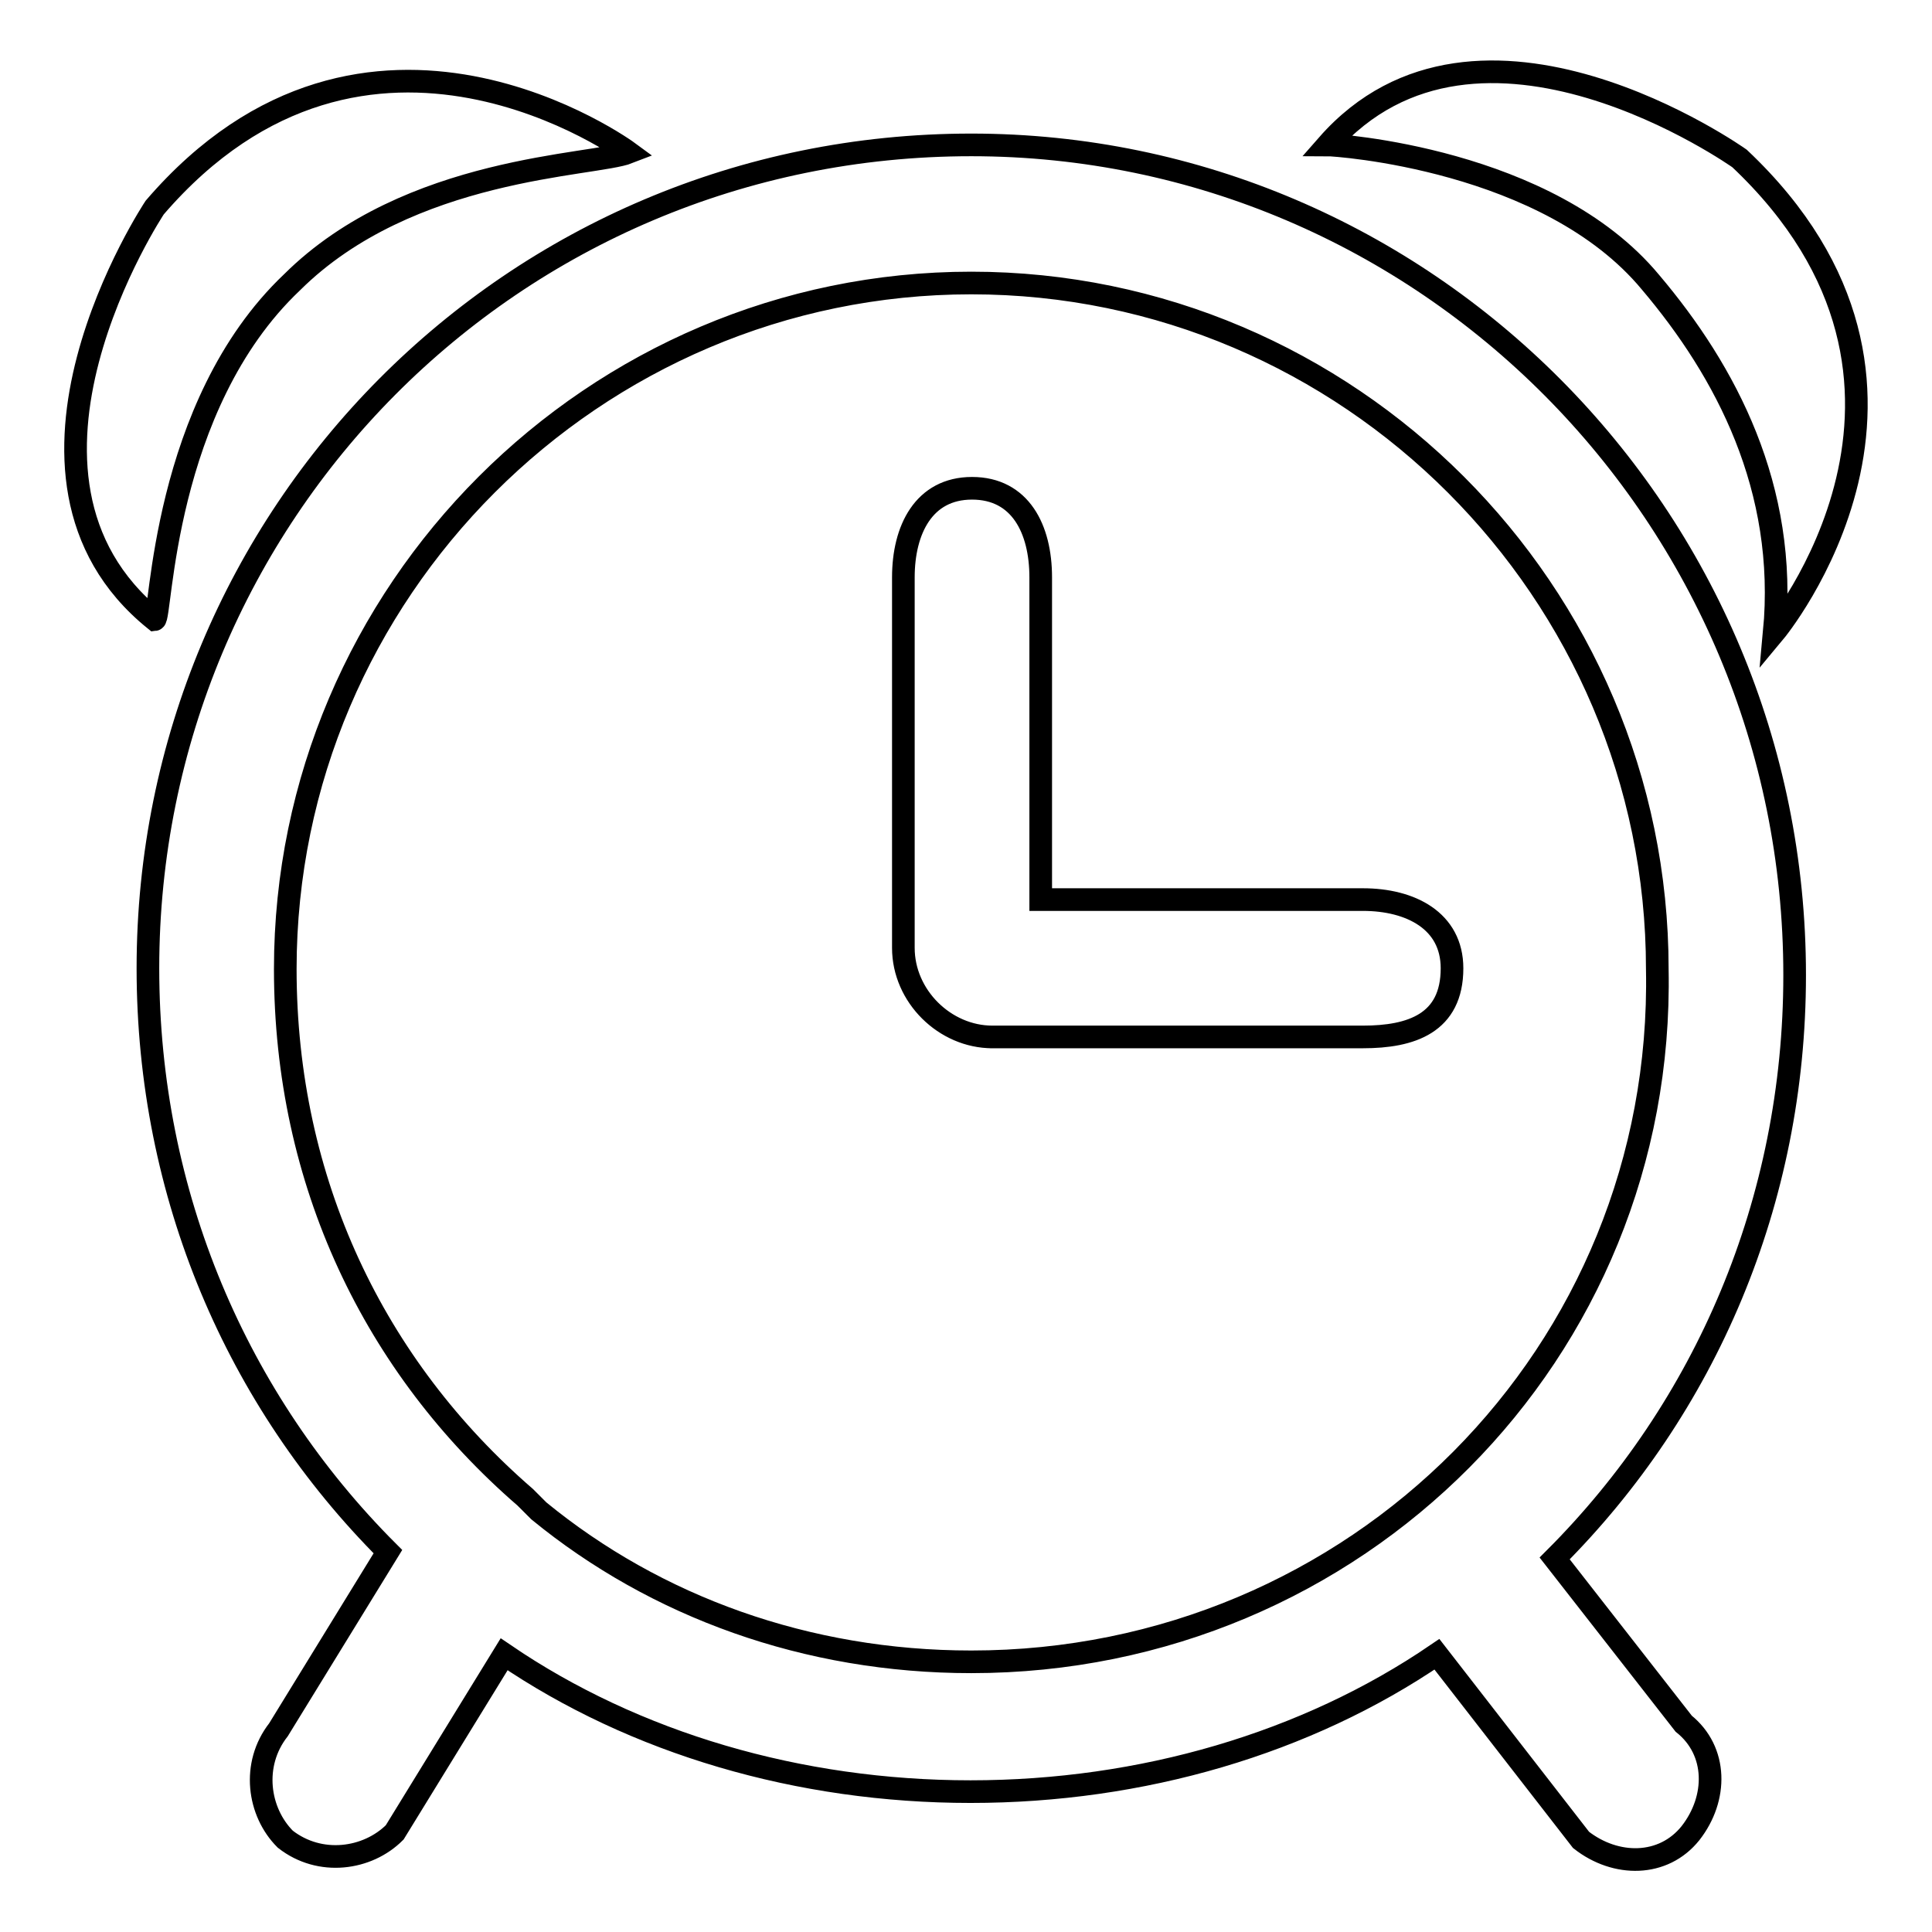
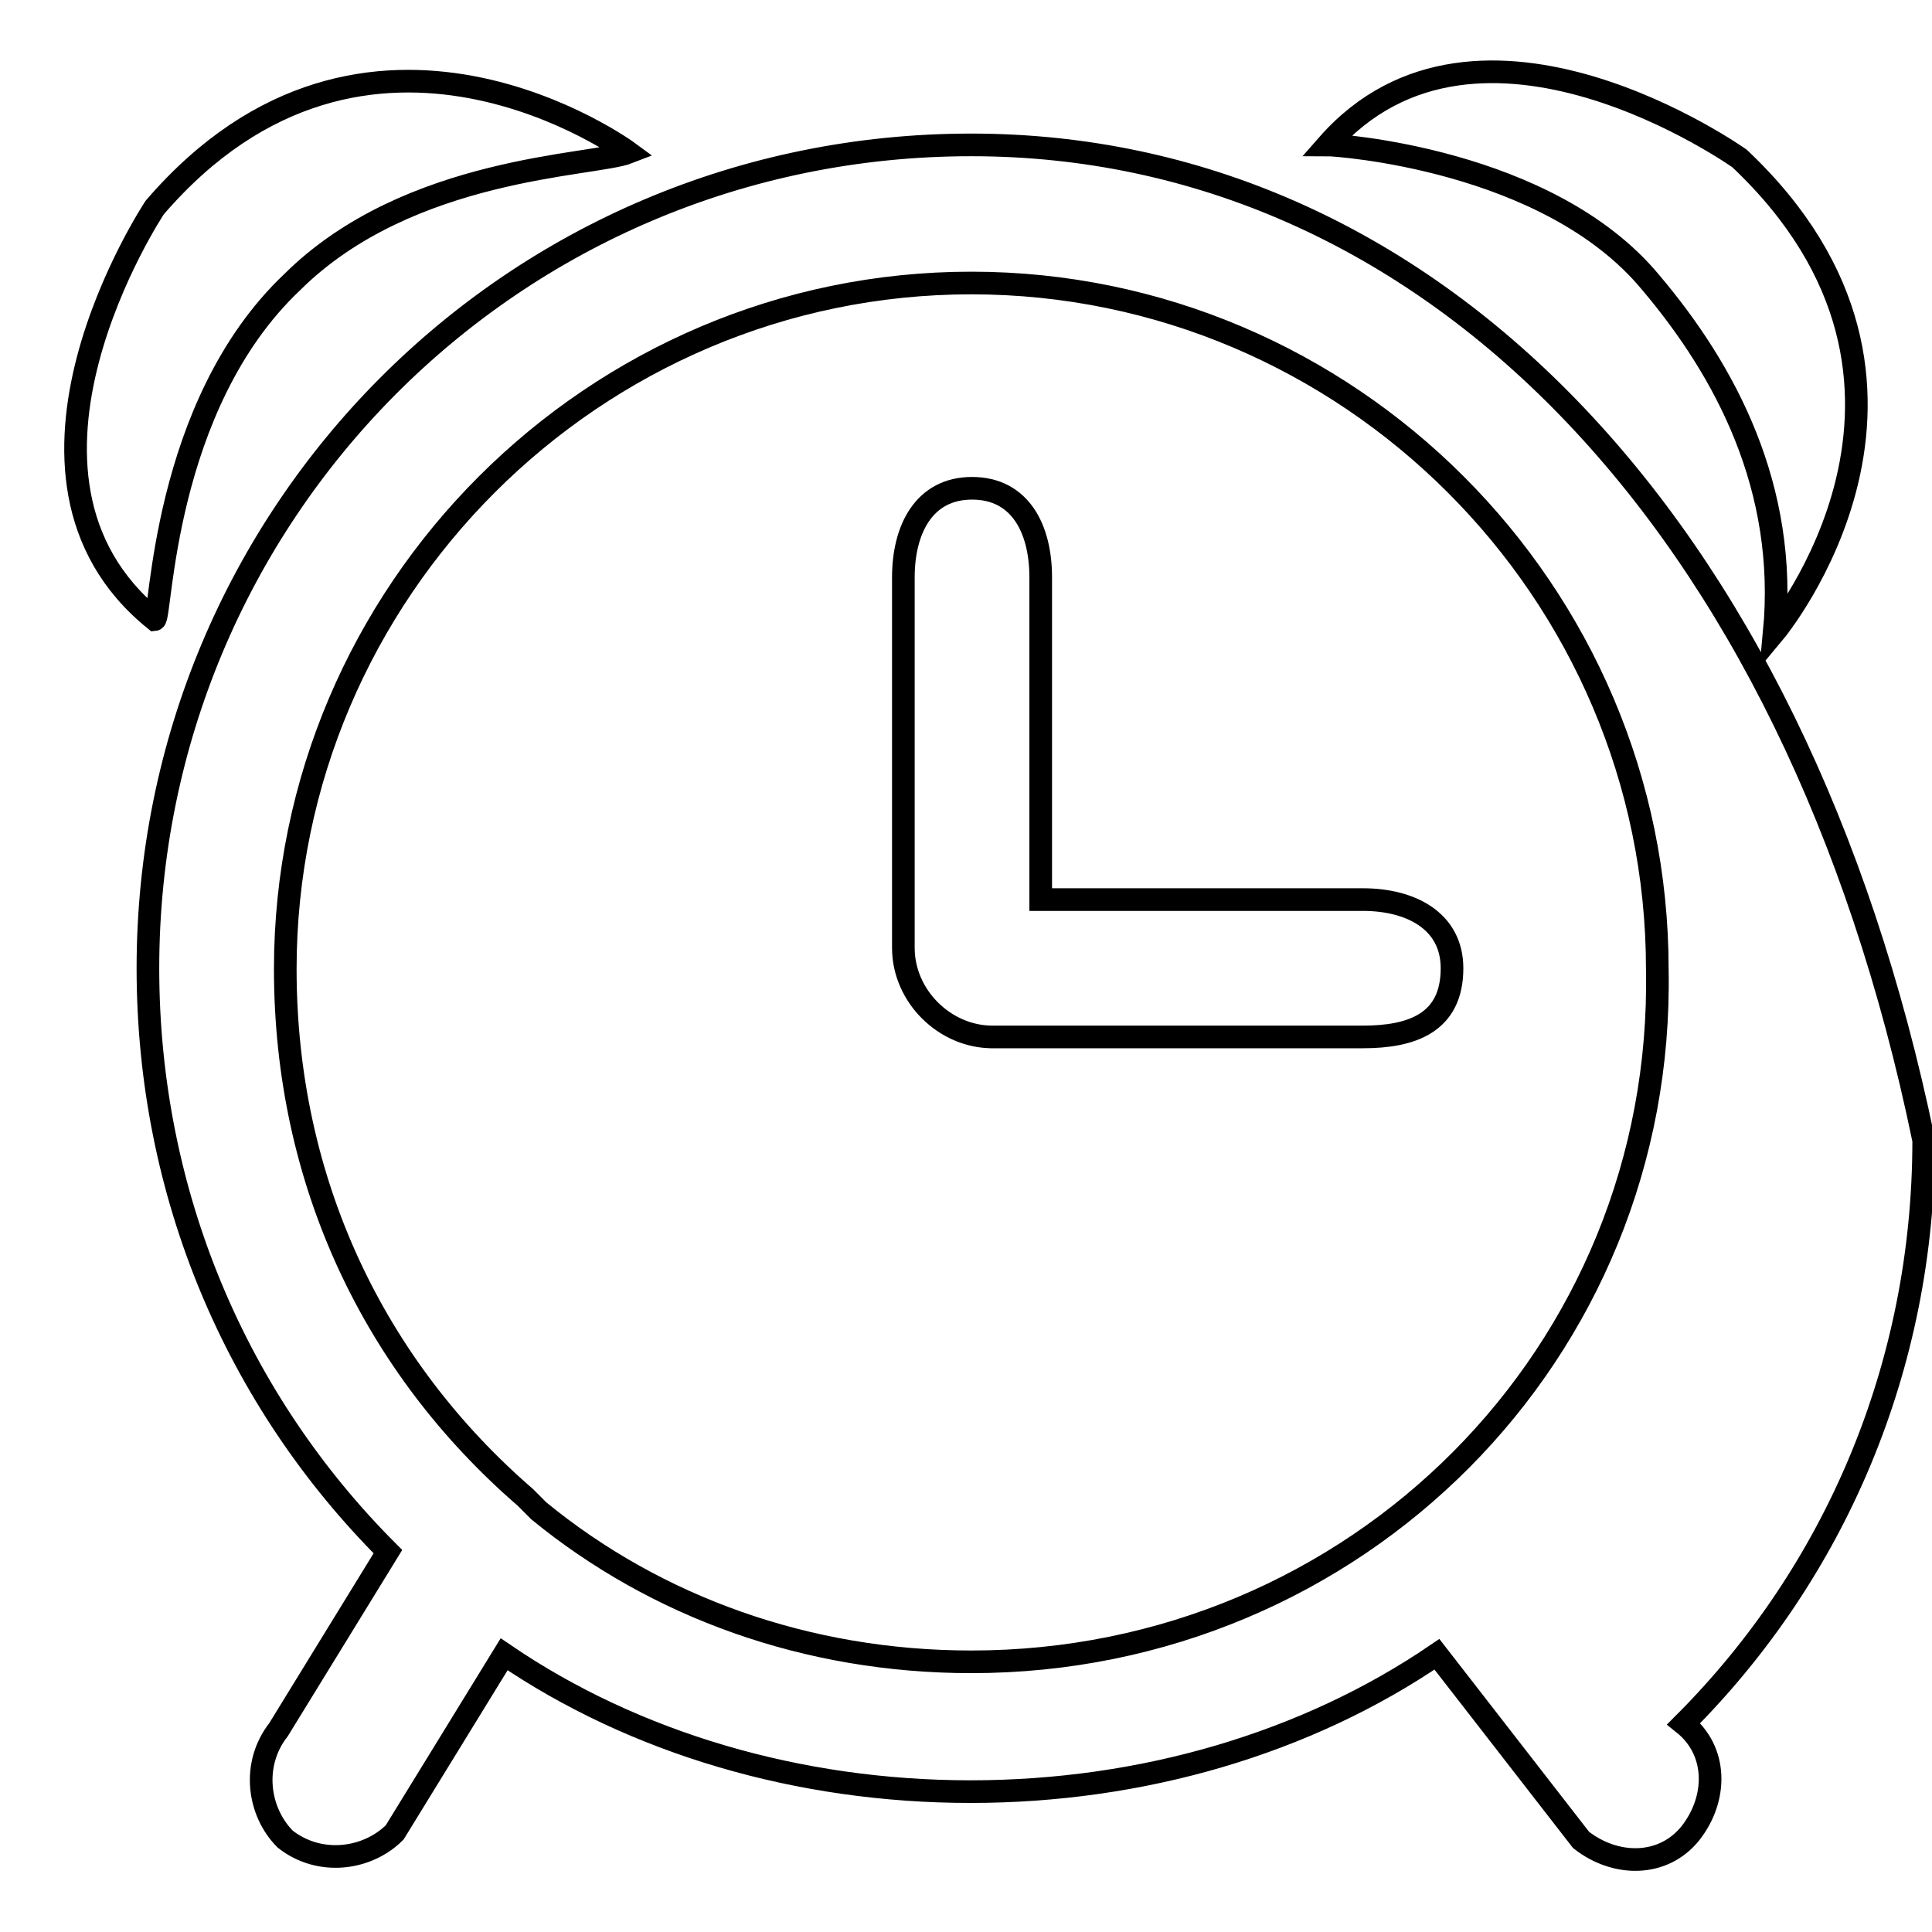
<svg xmlns="http://www.w3.org/2000/svg" version="1.1" x="0px" y="0px" viewBox="0 0 256 256" enable-background="new 0 0 256 256" xml:space="preserve">
  <g>
    <g>
-       <path stroke-width="3" fill-opacity="0" stroke="#000000" d="M218.7,37.4c10,11.8,18.2,27.3,16.4,46.4c0,0,27.3-32.7-4.6-62.8c0,0-34.6-24.6-54.6-1.8C176.9,19.2,205.1,21,218.7,37.4z M38.7,37.4C54.2,22,78.7,22,83.3,20.2c0,0-34.6-25.5-62.8,7.3c0,0-23.6,35.5,0,54.6C21.4,82,21.4,53.8,38.7,37.4z M180.6,119.2h-42.7V76.5c0-6.4-2.7-11.8-9.1-11.8c-6.4,0-9.1,5.5-9.1,11.8v49.1c0,6.4,5.5,11.8,11.8,11.8c0.9,0-0.9,0,0,0h49.1c6.4,0,11.8-1.8,11.8-9.1C192.4,122,186.9,119.2,180.6,119.2z M128.7,19.2c-60.9,0-109.1,49.1-109.1,109.1c0,30,11.8,57.3,31.8,77.3l-14.5,23.6c-3.6,4.6-2.7,10.9,0.9,14.5c4.6,3.6,10.9,2.7,14.5-0.9l14.5-23.6c17.3,11.8,39.1,18.2,61.8,18.2s44.5-6.4,61.8-18.2l19.1,24.6c4.6,3.6,10.9,3.6,14.5-0.9c3.6-4.6,3.6-10.9-0.9-14.5L206,206.5c20-20,31.8-47.3,31.8-77.3C237.8,68.3,188.7,19.2,128.7,19.2z M128.7,220.2c-21.8,0-41.8-7.3-57.3-20l-0.9-0.9l-0.9-0.9c-20-17.3-31.8-41.8-31.8-70c0-50,40.9-90.9,90.9-90.9c50,0,90.9,40.9,90.9,90.9C220.6,179.3,179.7,220.2,128.7,220.2z" />
+       <path stroke-width="3" fill-opacity="0" stroke="#000000" d="M218.7,37.4c10,11.8,18.2,27.3,16.4,46.4c0,0,27.3-32.7-4.6-62.8c0,0-34.6-24.6-54.6-1.8C176.9,19.2,205.1,21,218.7,37.4z M38.7,37.4C54.2,22,78.7,22,83.3,20.2c0,0-34.6-25.5-62.8,7.3c0,0-23.6,35.5,0,54.6C21.4,82,21.4,53.8,38.7,37.4z M180.6,119.2h-42.7V76.5c0-6.4-2.7-11.8-9.1-11.8c-6.4,0-9.1,5.5-9.1,11.8v49.1c0,6.4,5.5,11.8,11.8,11.8c0.9,0-0.9,0,0,0h49.1c6.4,0,11.8-1.8,11.8-9.1C192.4,122,186.9,119.2,180.6,119.2z M128.7,19.2c-60.9,0-109.1,49.1-109.1,109.1c0,30,11.8,57.3,31.8,77.3l-14.5,23.6c-3.6,4.6-2.7,10.9,0.9,14.5c4.6,3.6,10.9,2.7,14.5-0.9l14.5-23.6c17.3,11.8,39.1,18.2,61.8,18.2s44.5-6.4,61.8-18.2l19.1,24.6c4.6,3.6,10.9,3.6,14.5-0.9c3.6-4.6,3.6-10.9-0.9-14.5c20-20,31.8-47.3,31.8-77.3C237.8,68.3,188.7,19.2,128.7,19.2z M128.7,220.2c-21.8,0-41.8-7.3-57.3-20l-0.9-0.9l-0.9-0.9c-20-17.3-31.8-41.8-31.8-70c0-50,40.9-90.9,90.9-90.9c50,0,90.9,40.9,90.9,90.9C220.6,179.3,179.7,220.2,128.7,220.2z" />
    </g>
  </g>
</svg>